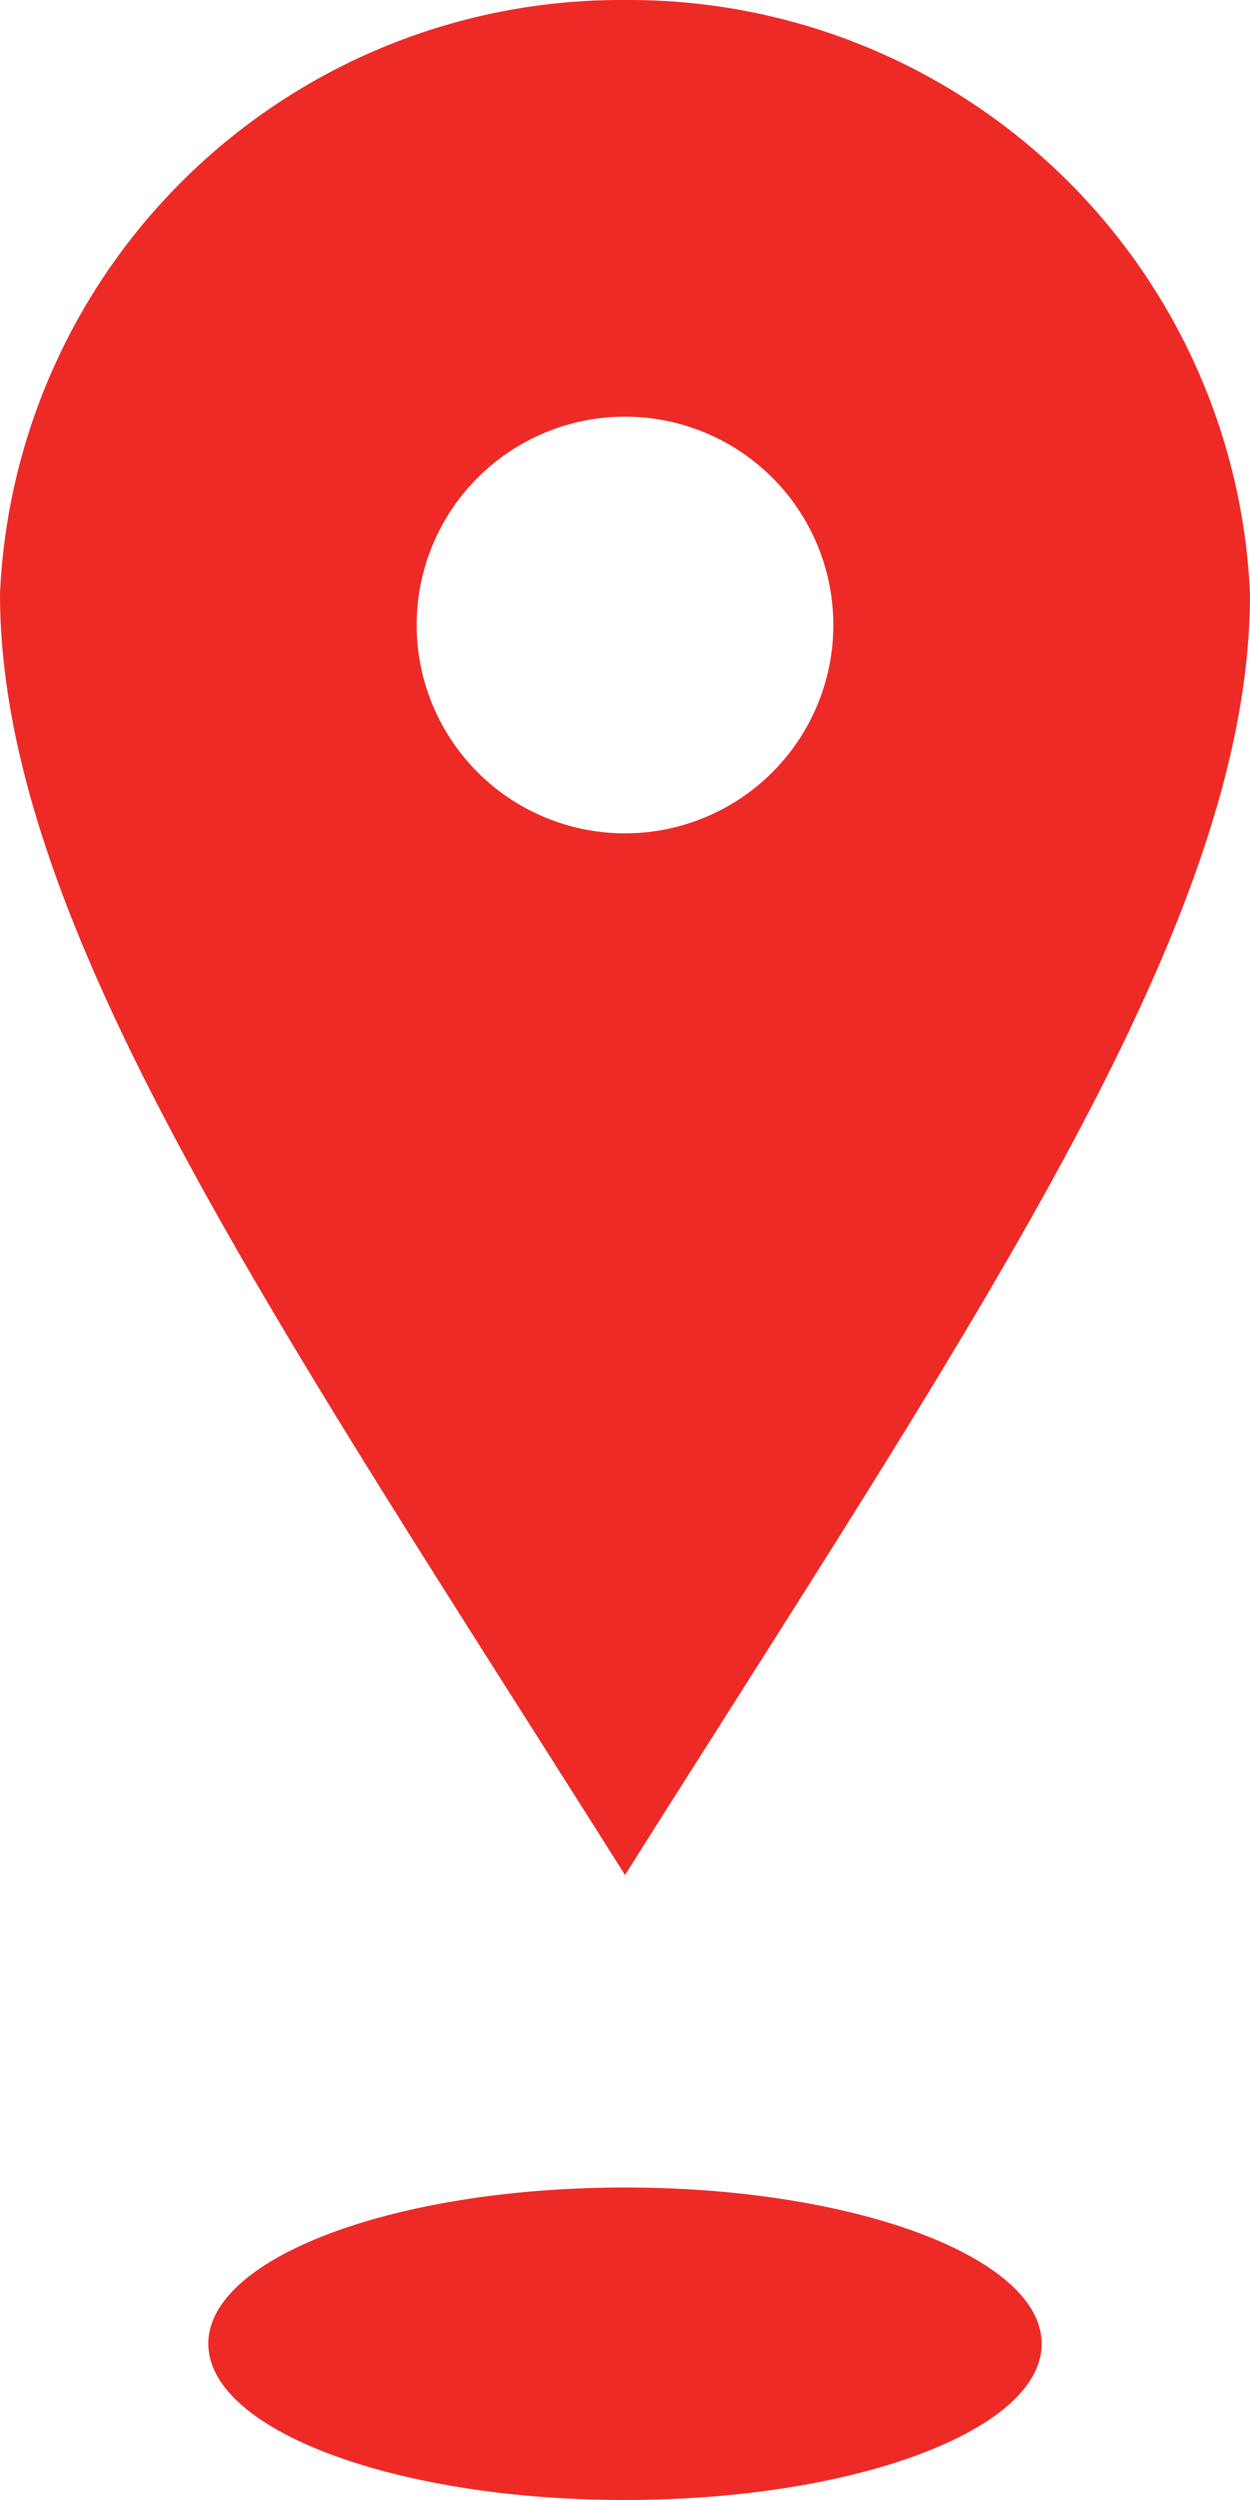
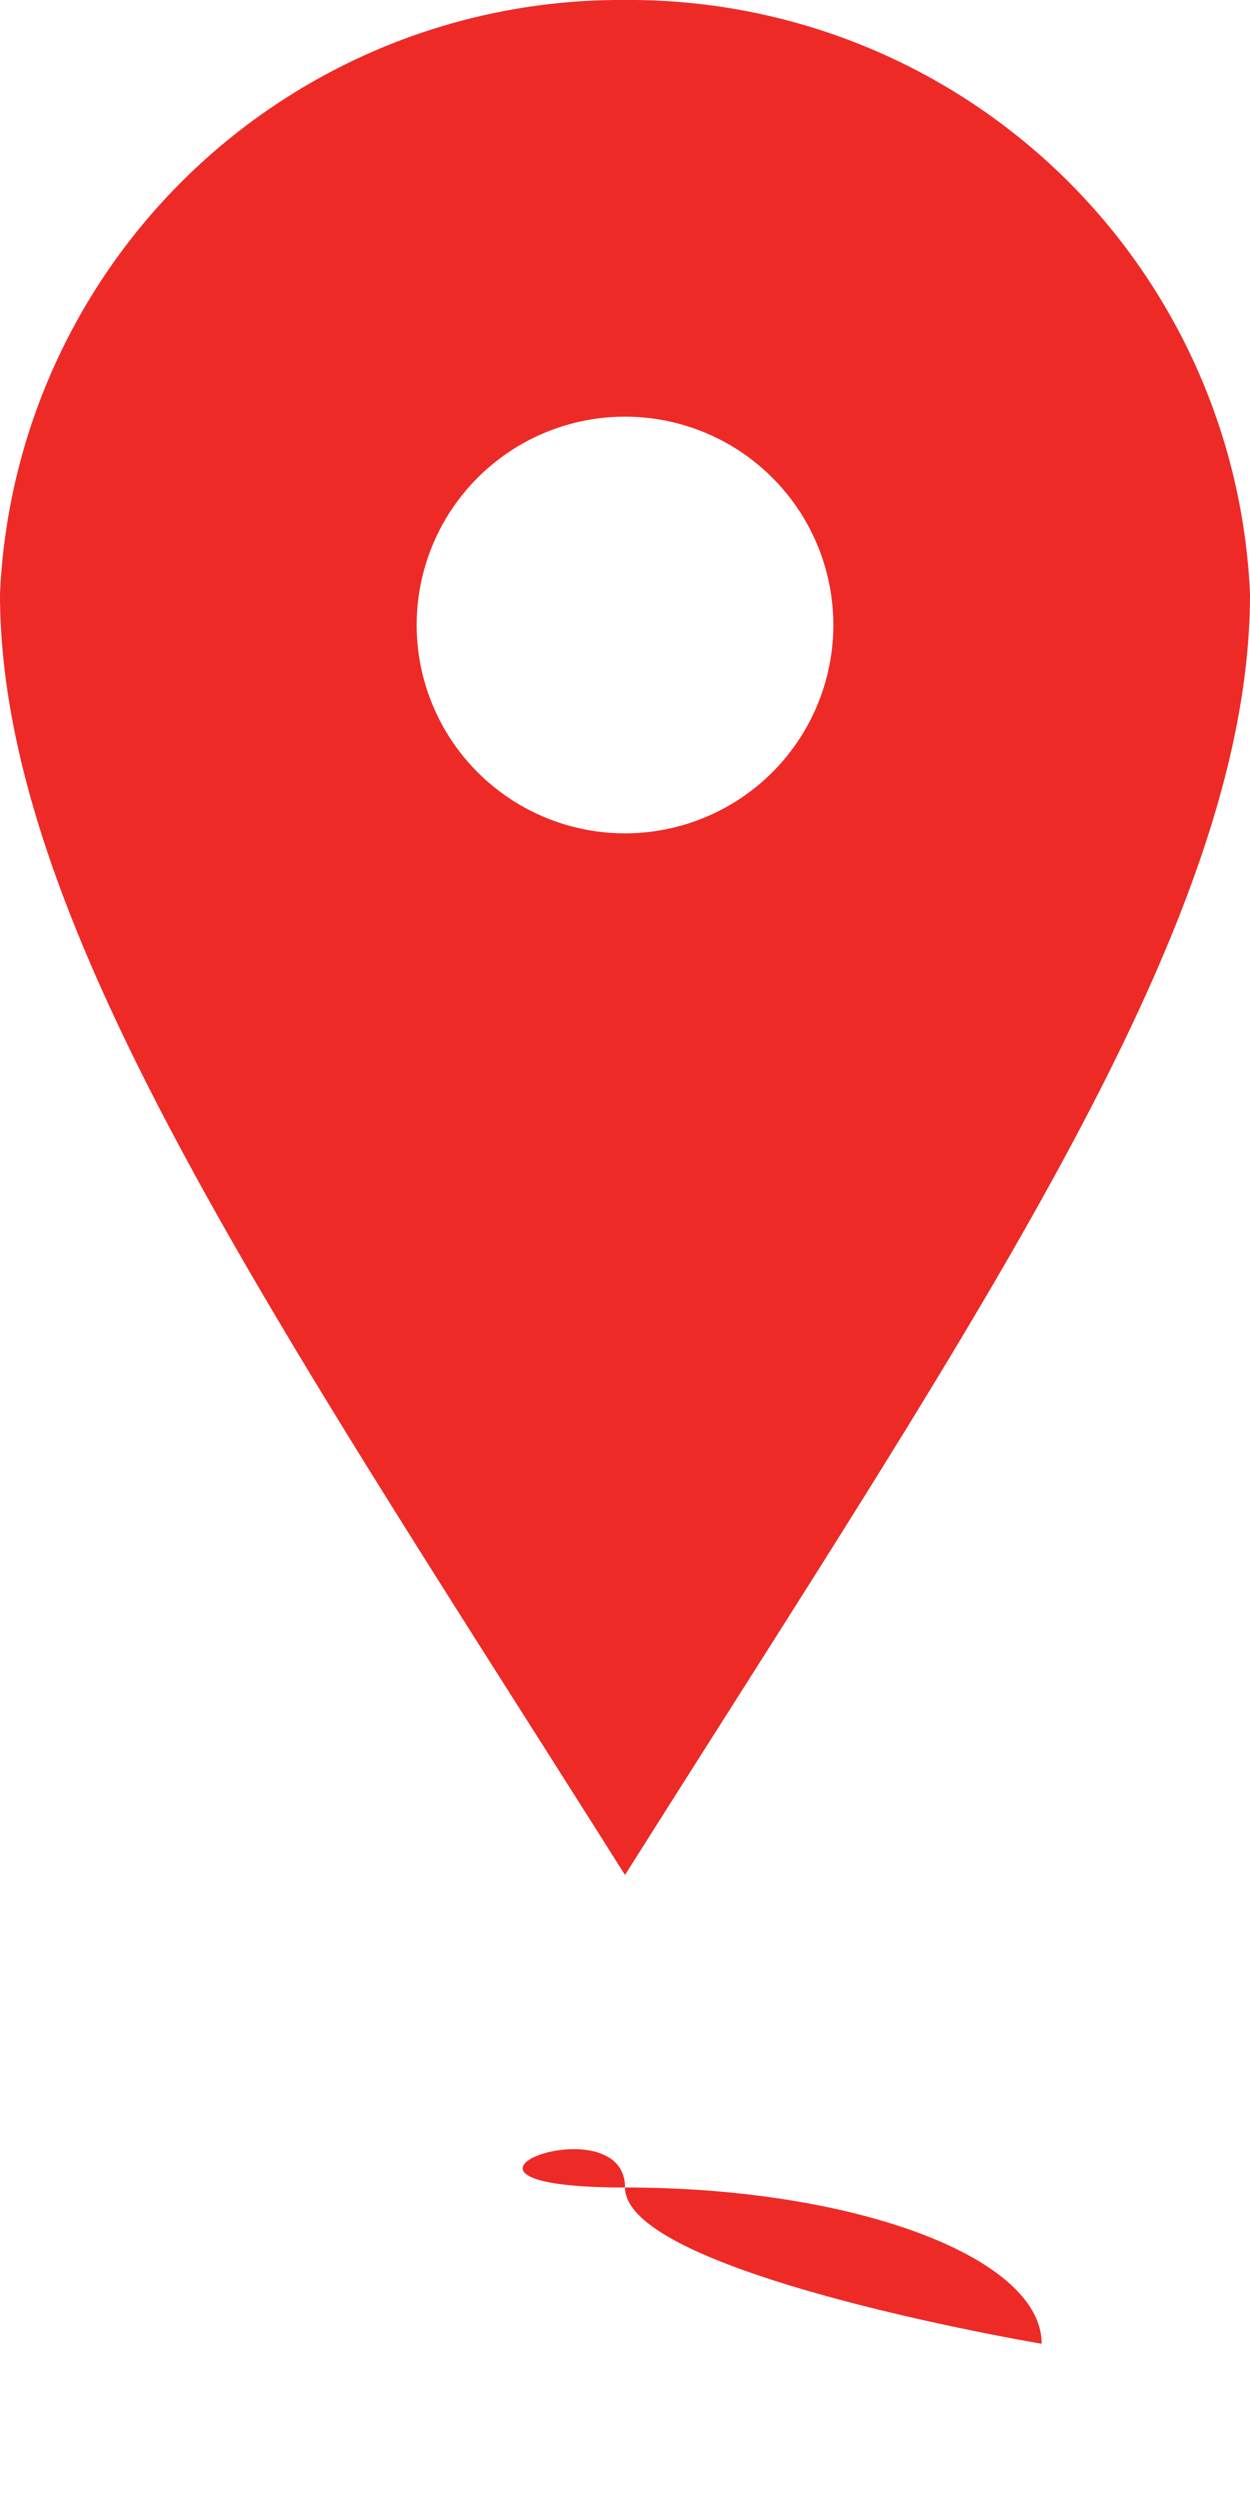
<svg xmlns="http://www.w3.org/2000/svg" width="12" height="24" viewBox="0 0 12 24">
-   <path id="Path_1082" data-name="Path 1082" d="M12,0A5.965,5.965,0,0,0,6,5.7C6,8.85,8.6,12.609,12,18c3.4-5.391,6-9.15,6-12.3A5.964,5.964,0,0,0,12,0Zm0,8a2,2,0,1,1,2-2A2,2,0,0,1,12,8Zm4,14.5c0,.828-1.79,1.5-4,1.5s-4-.672-4-1.5S9.79,21,12,21,16,21.672,16,22.5Z" transform="translate(-6)" fill="#ee2a27" />
+   <path id="Path_1082" data-name="Path 1082" d="M12,0A5.965,5.965,0,0,0,6,5.7C6,8.85,8.6,12.609,12,18c3.4-5.391,6-9.15,6-12.3A5.964,5.964,0,0,0,12,0Zm0,8a2,2,0,1,1,2-2A2,2,0,0,1,12,8Zm4,14.5s-4-.672-4-1.5S9.79,21,12,21,16,21.672,16,22.5Z" transform="translate(-6)" fill="#ee2a27" />
</svg>